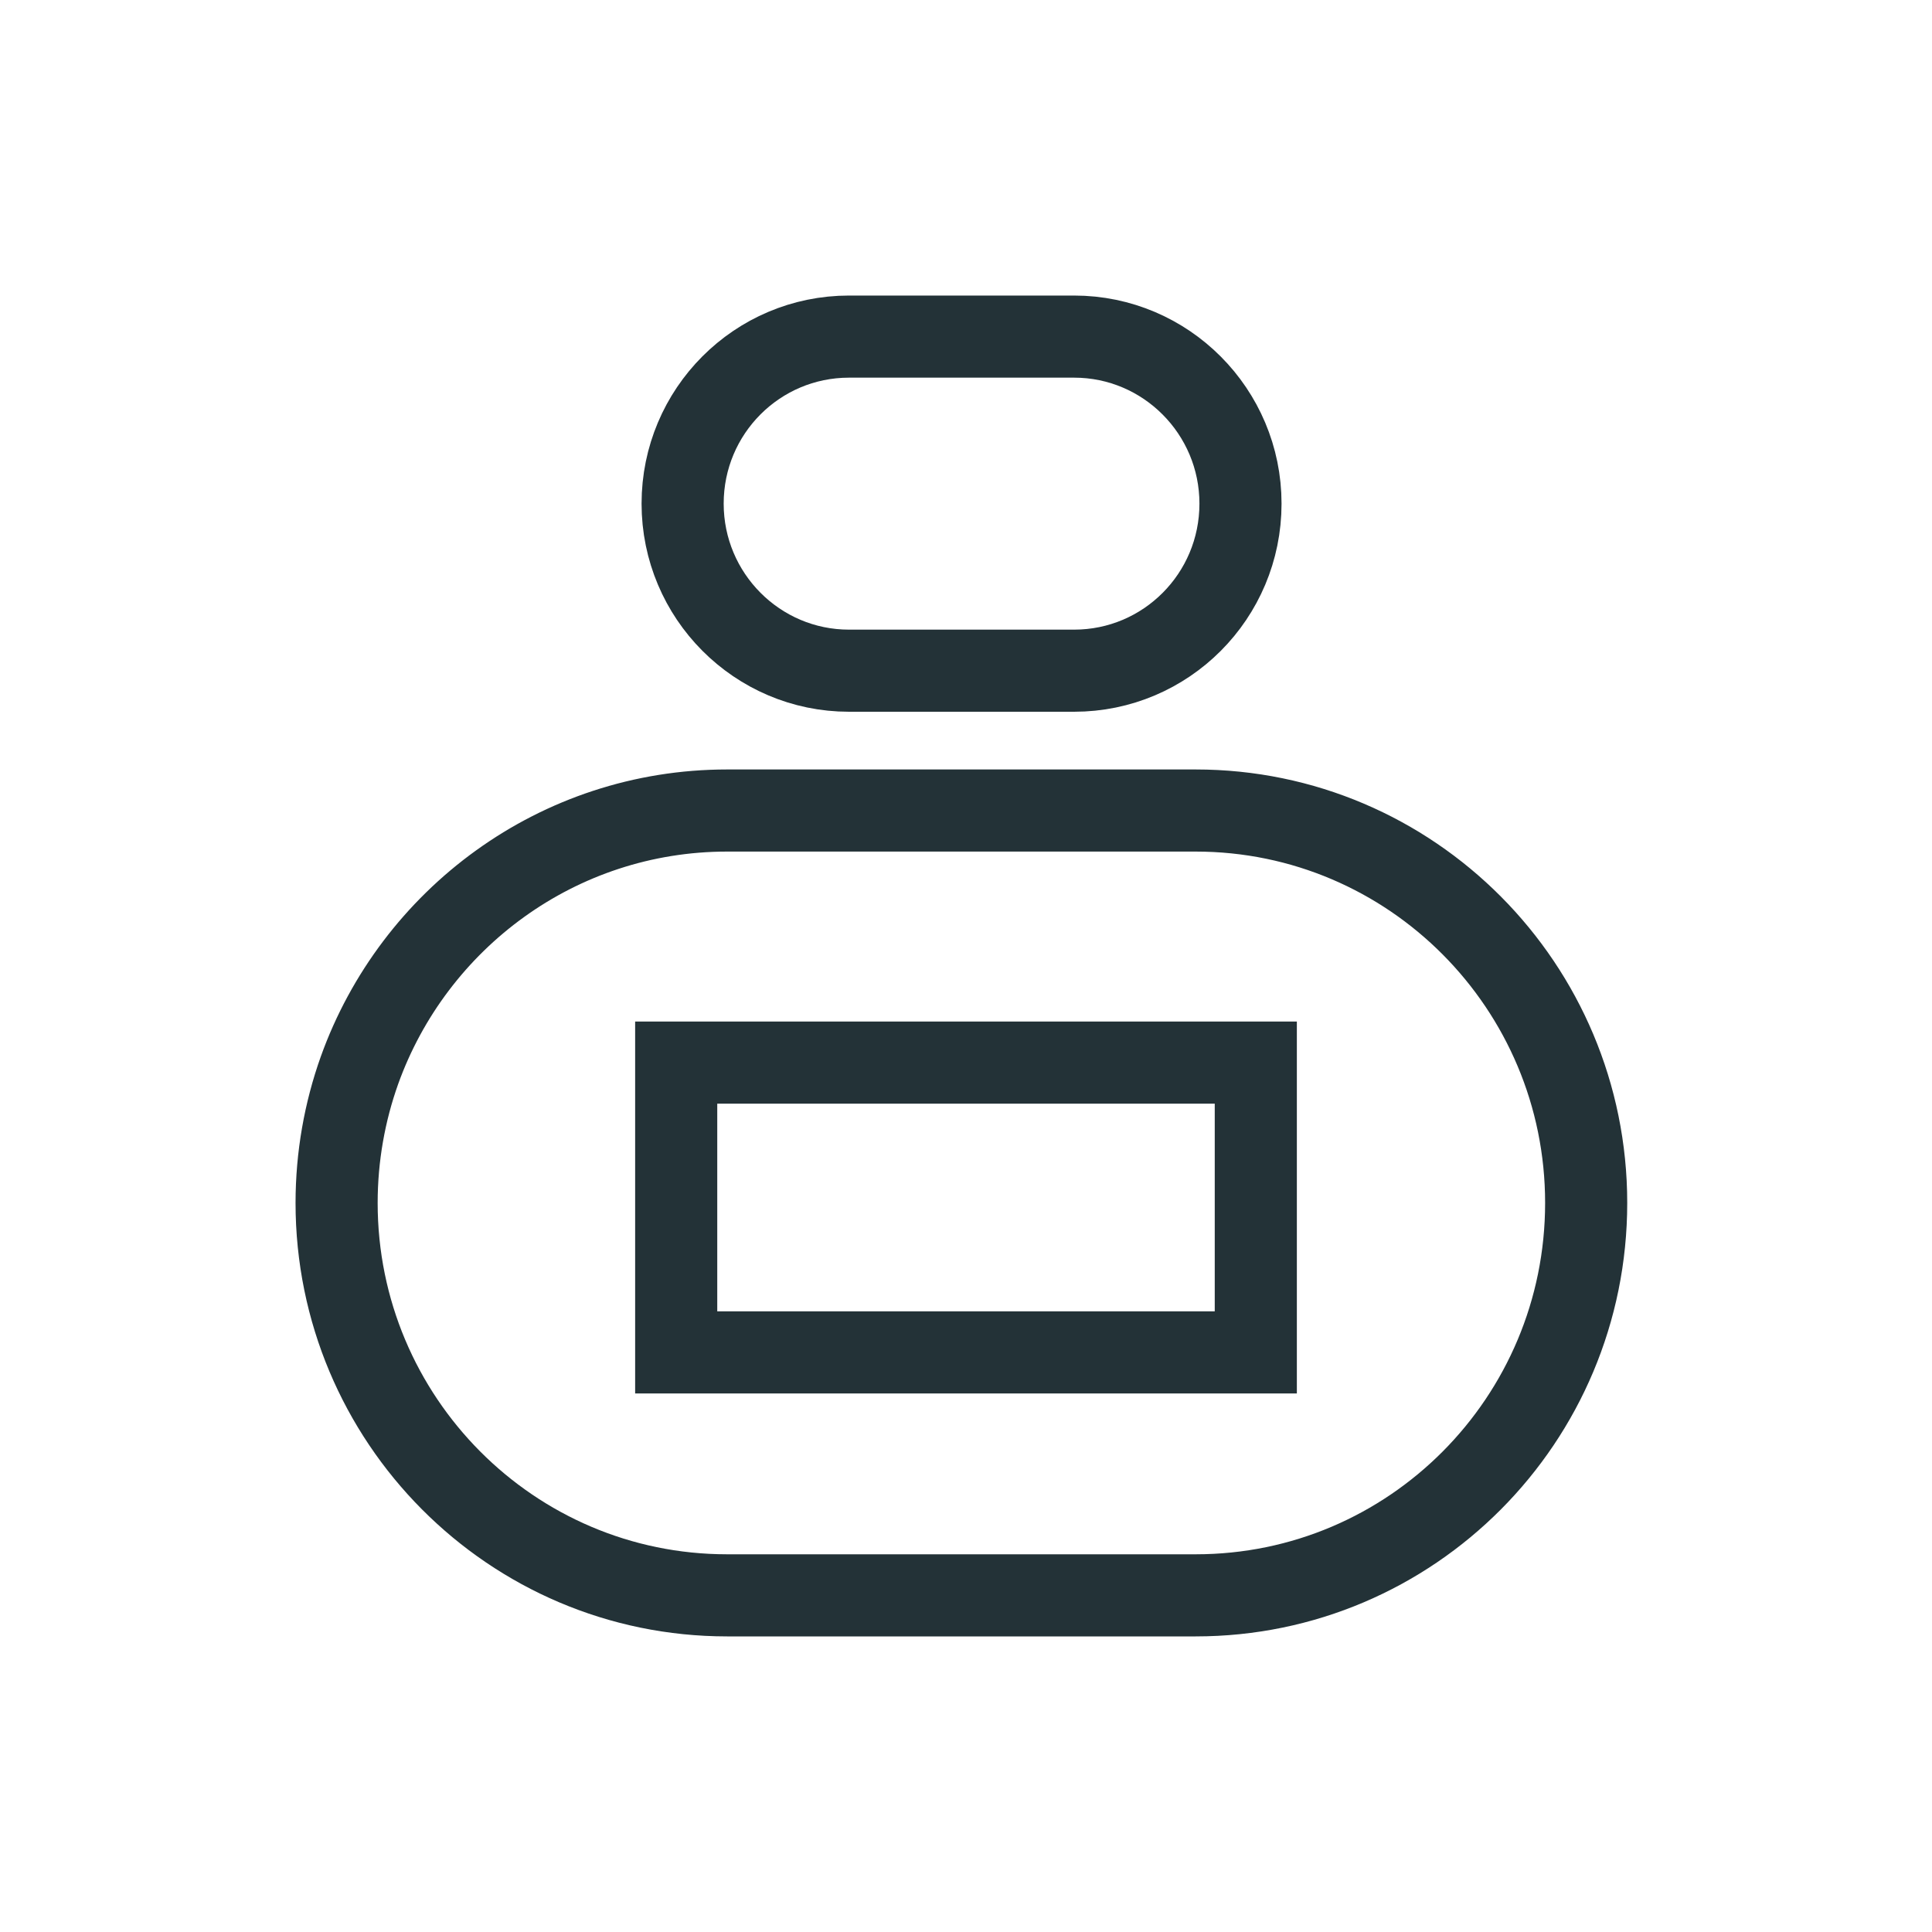
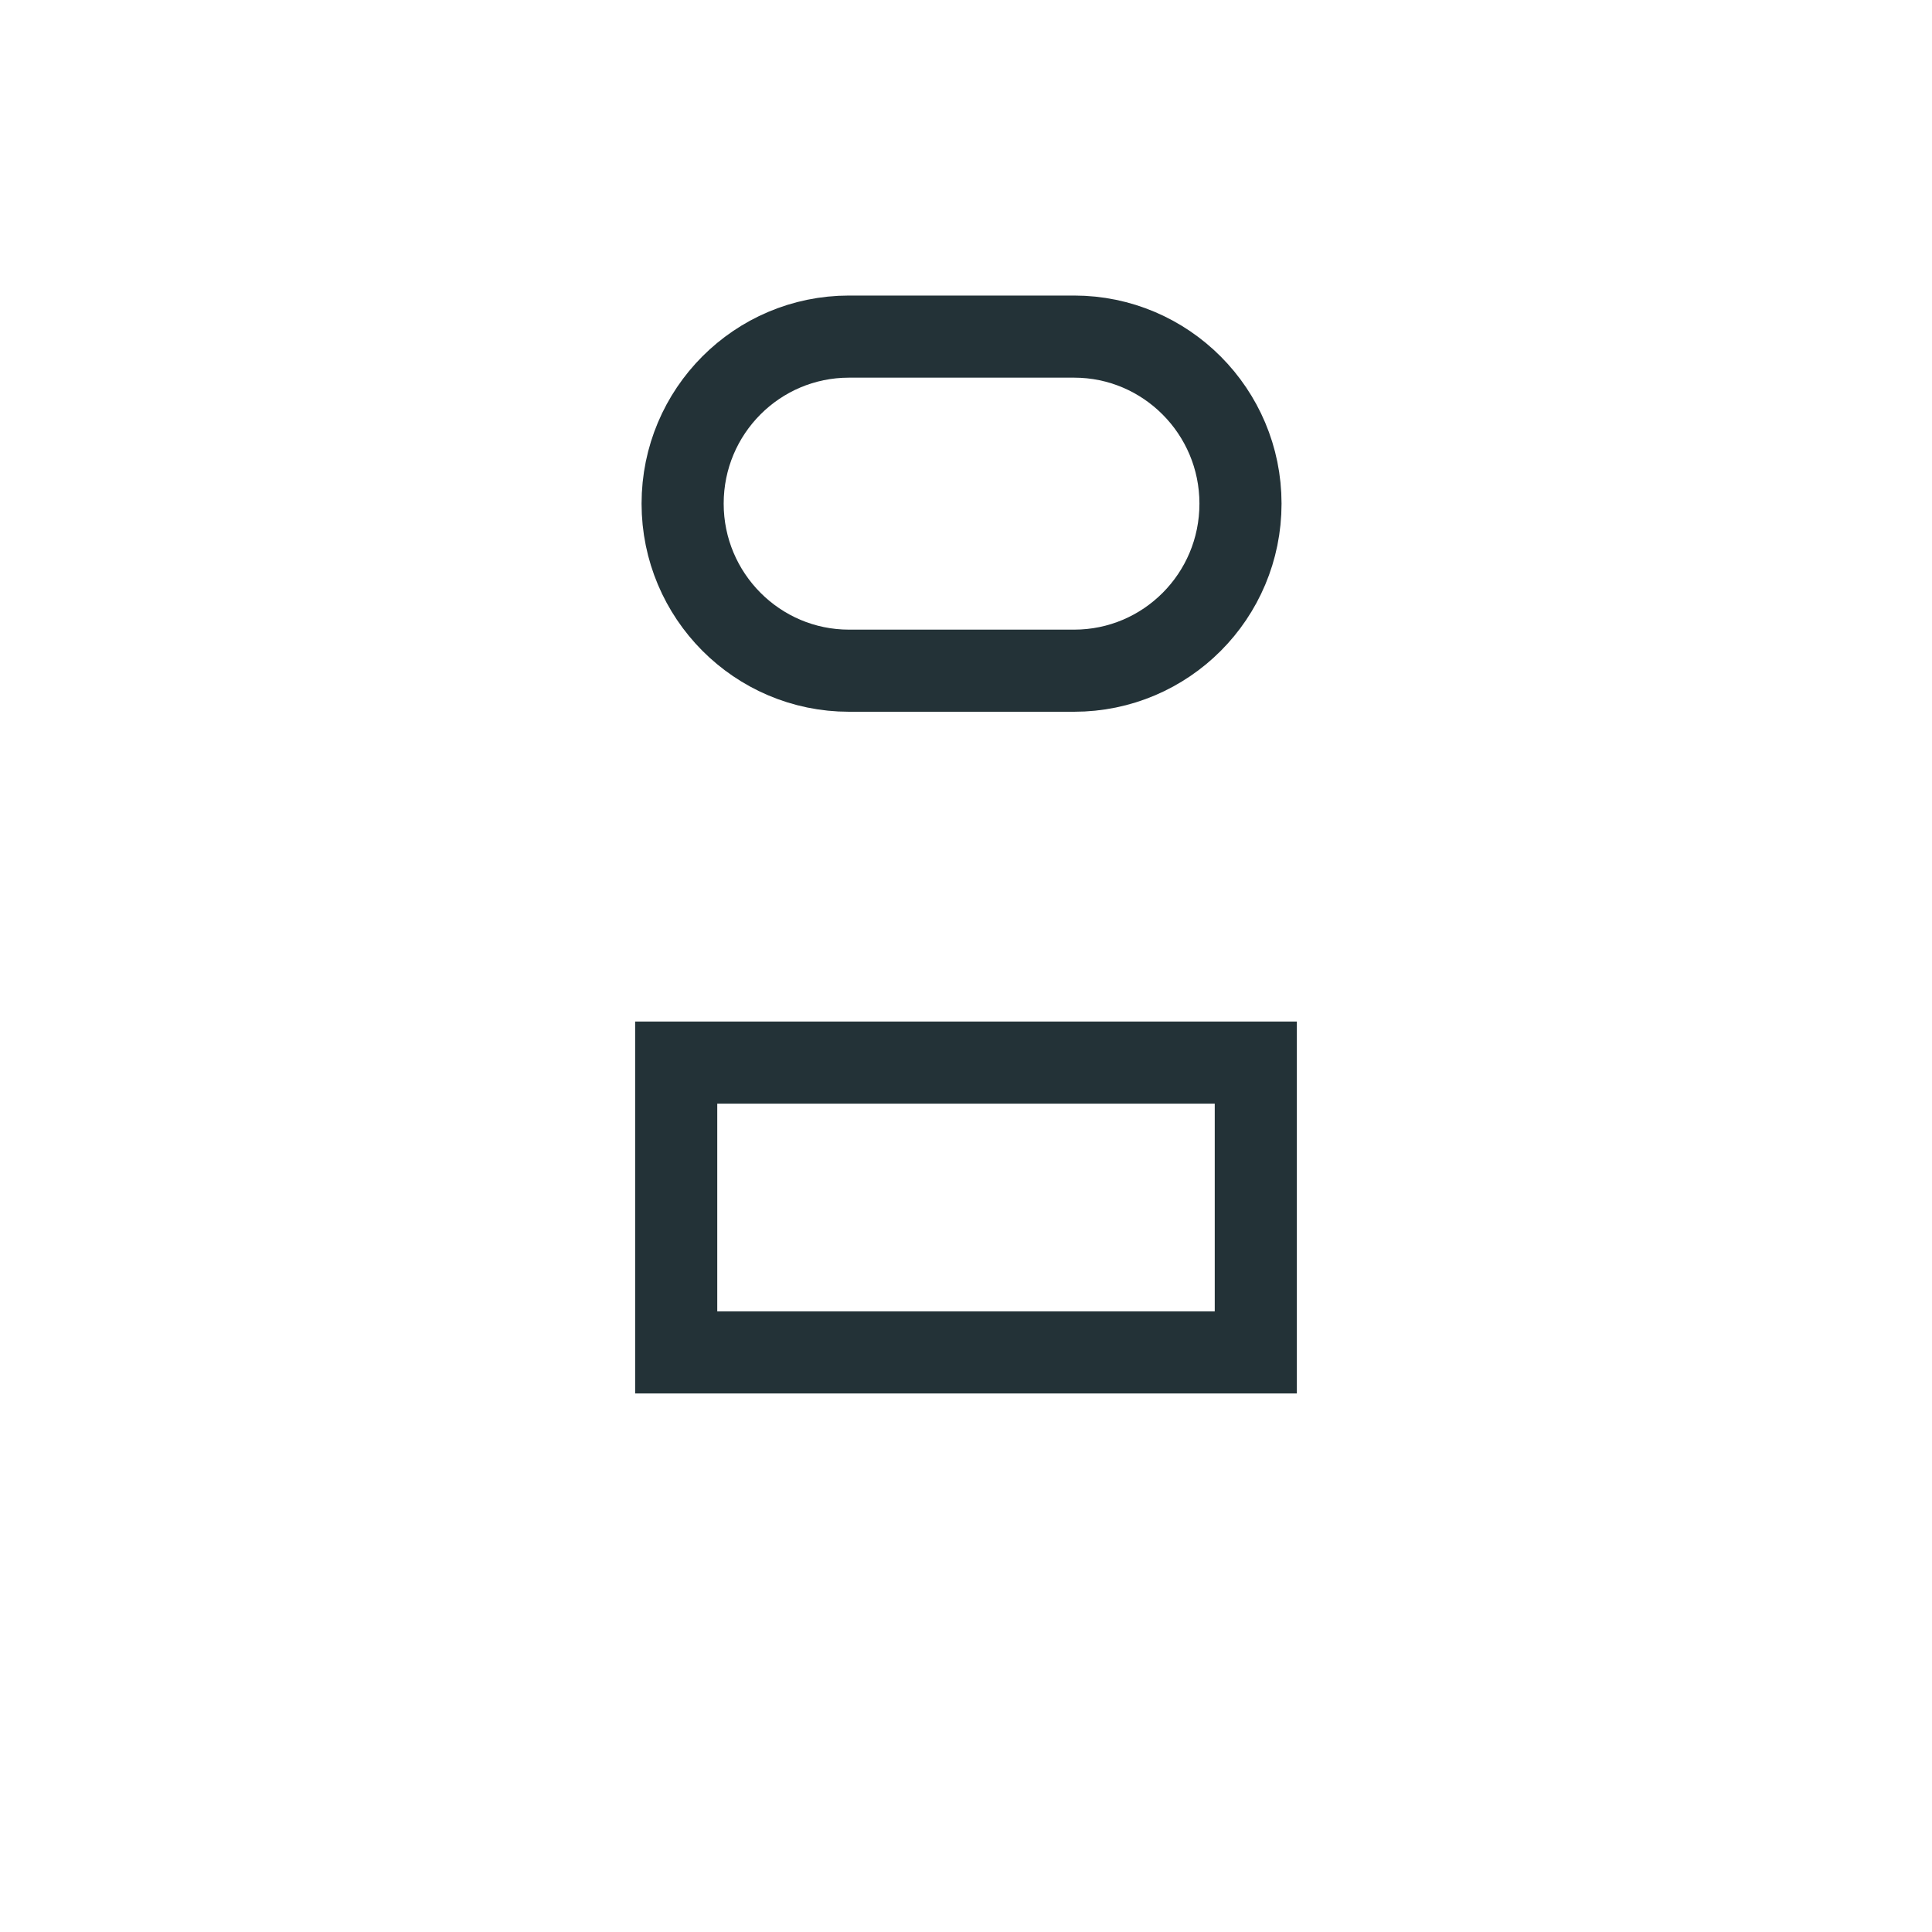
<svg xmlns="http://www.w3.org/2000/svg" width="40" height="40" viewBox="0 0 40 40" fill="none">
-   <path d="M32.84 24.905C32.84 29.396 29.22 33.03 24.755 33.03H15.054C10.59 33.03 6.969 29.389 6.969 24.905C6.969 23.945 7.137 23.017 7.442 22.161C8.565 19.026 11.55 16.781 15.054 16.781H24.755C29.22 16.781 32.84 20.422 32.84 24.905Z" stroke="#233237" stroke-width="1.7" stroke-linecap="round" stroke-linejoin="round" />
  <path d="M25.683 10.427C25.683 12.342 24.139 13.886 22.238 13.886H17.578C15.677 13.886 14.133 12.335 14.133 10.427C14.133 8.513 15.677 6.969 17.578 6.969H22.238C24.139 6.969 25.683 8.52 25.683 10.427Z" stroke="#233237" stroke-width="1.7" stroke-linecap="round" stroke-linejoin="round" />
  <path d="M26 22H14V28H26V22Z" stroke="#233237" stroke-width="1.7" stroke-linecap="round" />
</svg>